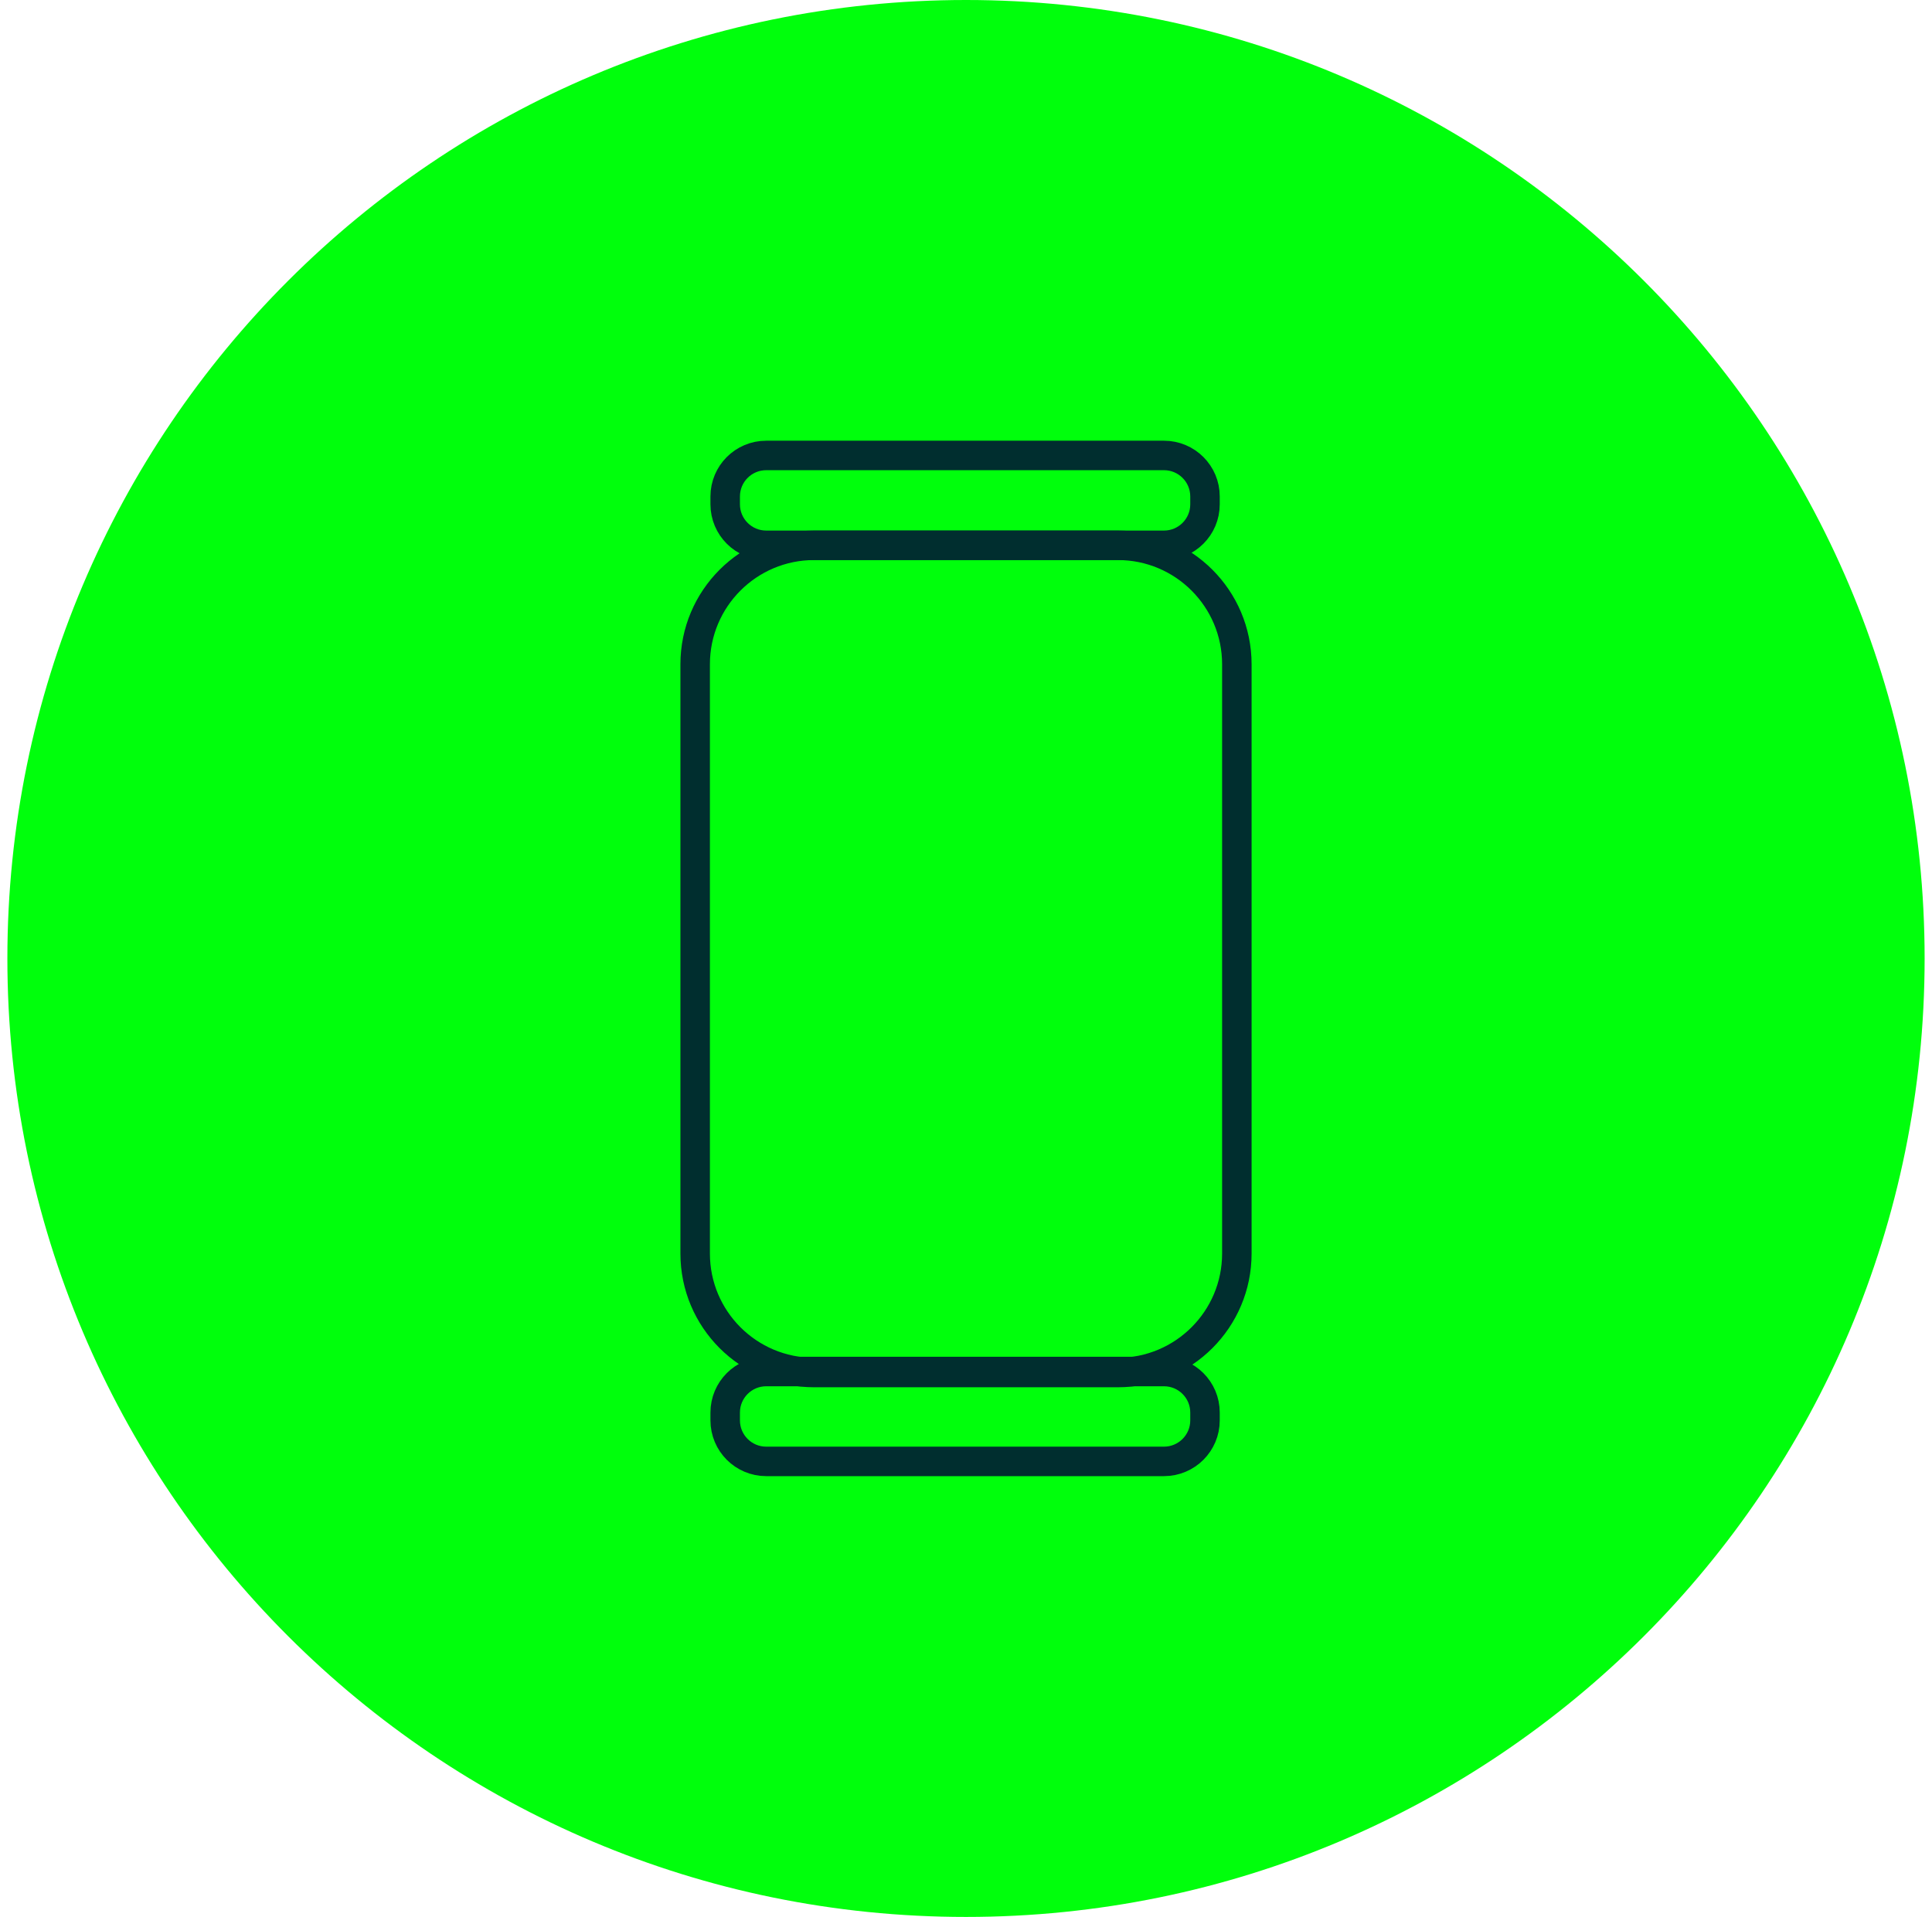
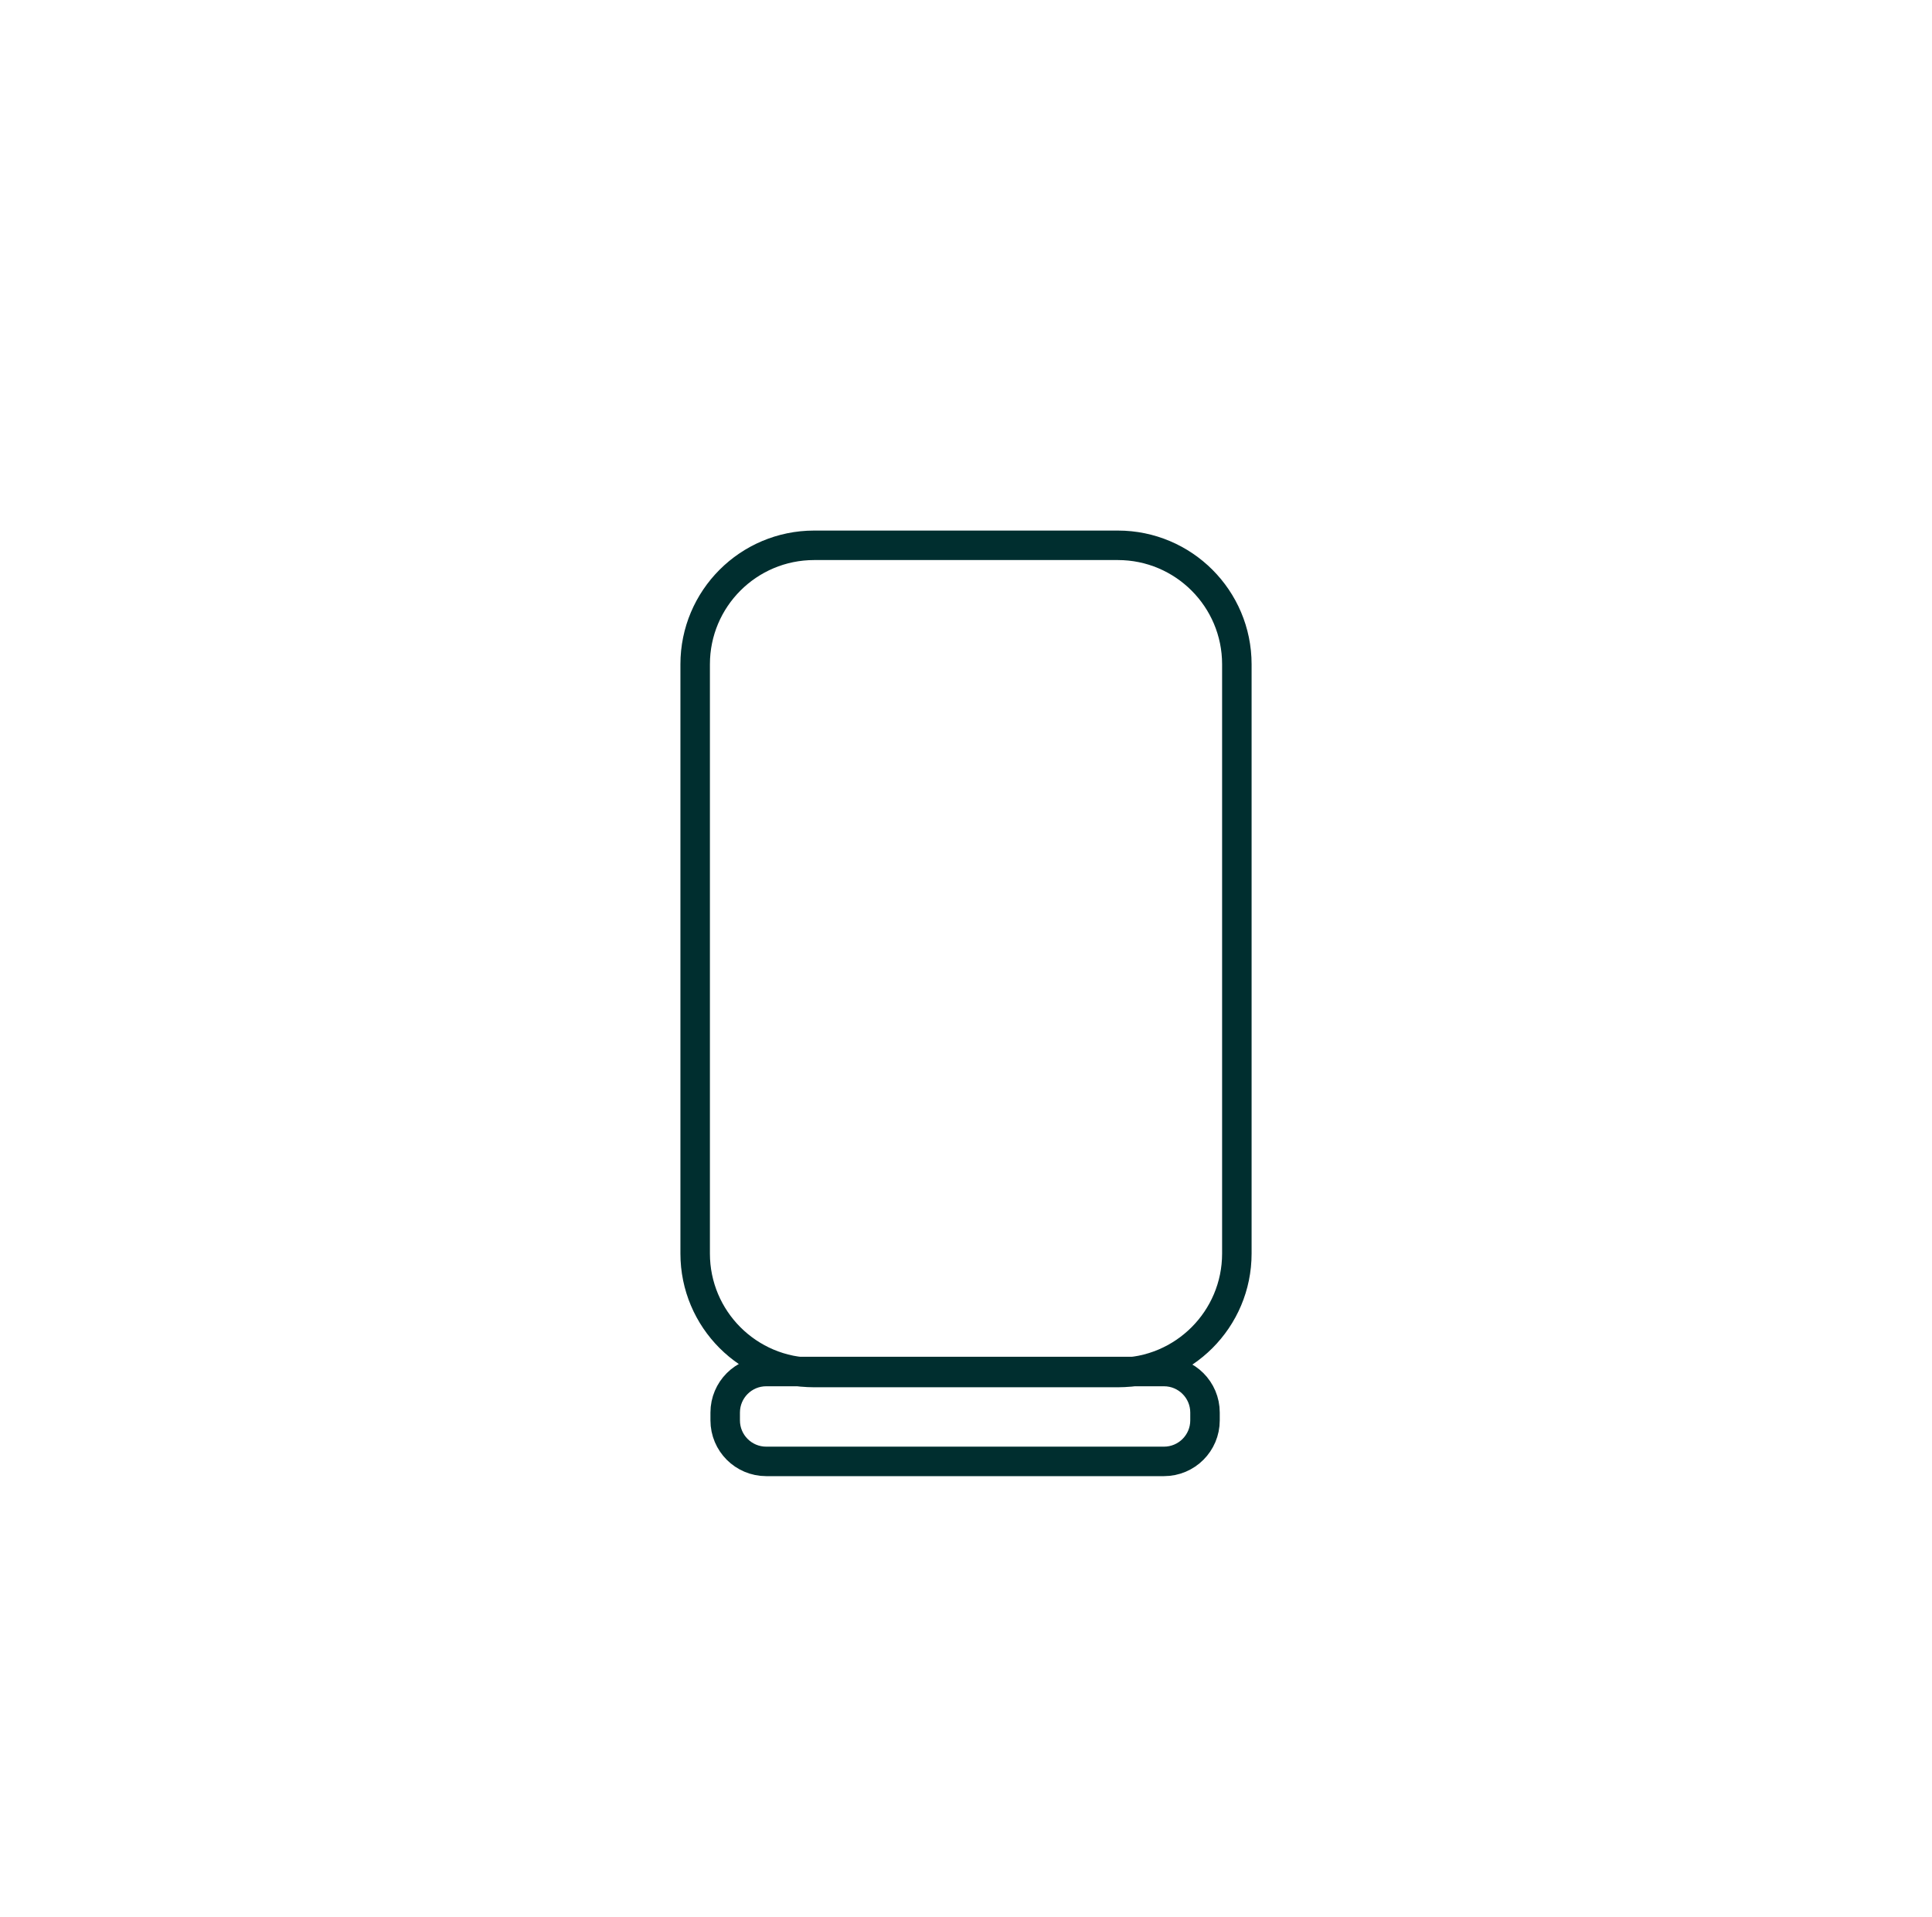
<svg xmlns="http://www.w3.org/2000/svg" width="131" height="130" viewBox="0 0 131 130" fill="none">
-   <path d="M65.5 130C101.399 130 130.5 100.899 130.5 65C130.5 29.102 101.399 0 65.5 0C29.602 0 0.5 29.102 0.5 65C0.5 100.899 29.602 130 65.5 130Z" fill="#00FF0C" />
  <path d="M75.796 36.981H55.205C50.748 36.981 47.136 40.594 47.136 45.05V85.011C47.136 89.468 50.748 93.08 55.205 93.08H75.796C80.252 93.08 83.865 89.468 83.865 85.011V45.05C83.865 40.594 80.252 36.981 75.796 36.981Z" stroke="#002E2F" stroke-width="2" stroke-miterlimit="10" />
-   <path d="M78.923 30.887H51.954C50.417 30.887 49.172 32.132 49.172 33.669V34.199C49.172 35.736 50.417 36.981 51.954 36.981H78.923C80.46 36.981 81.706 35.736 81.706 34.199V33.669C81.706 32.132 80.46 30.887 78.923 30.887Z" stroke="#002E2F" stroke-width="2" stroke-miterlimit="10" />
  <path d="M78.923 93.012H51.954C50.417 93.012 49.172 94.258 49.172 95.794V96.325C49.172 97.861 50.417 99.107 51.954 99.107H78.923C80.46 99.107 81.706 97.861 81.706 96.325V95.794C81.706 94.258 80.46 93.012 78.923 93.012Z" stroke="#002E2F" stroke-width="2" stroke-miterlimit="10" />
</svg>